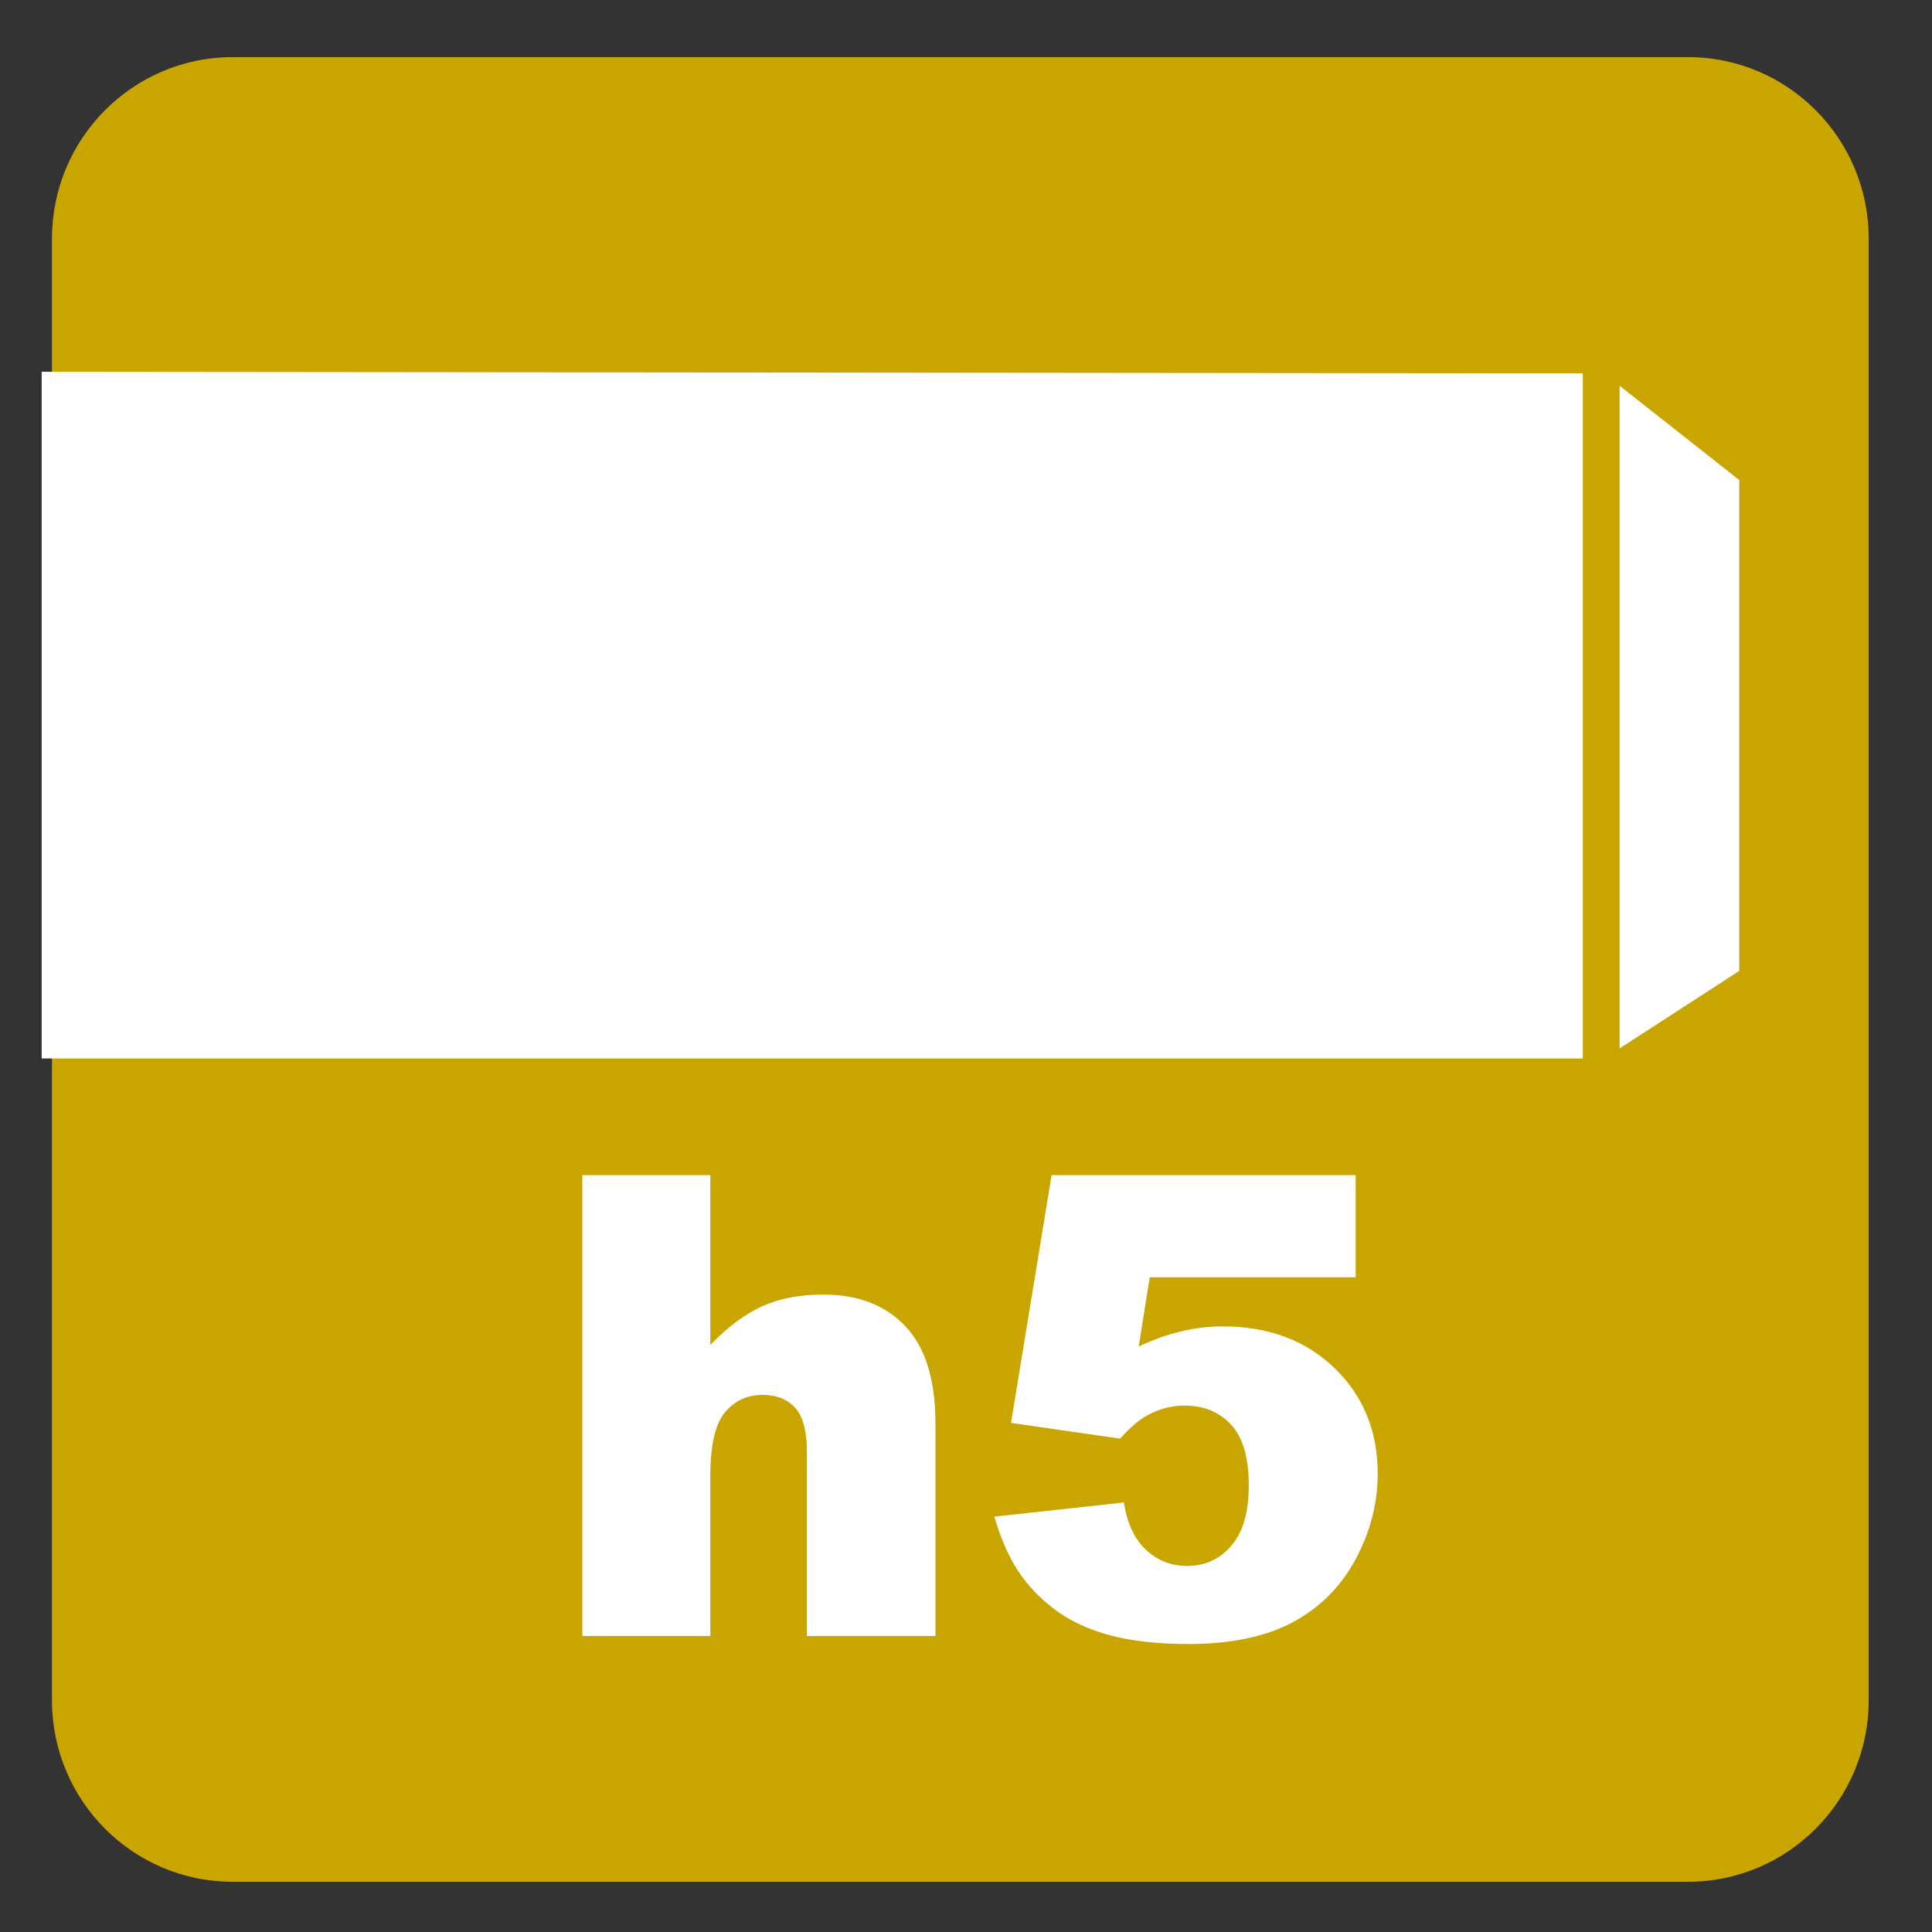
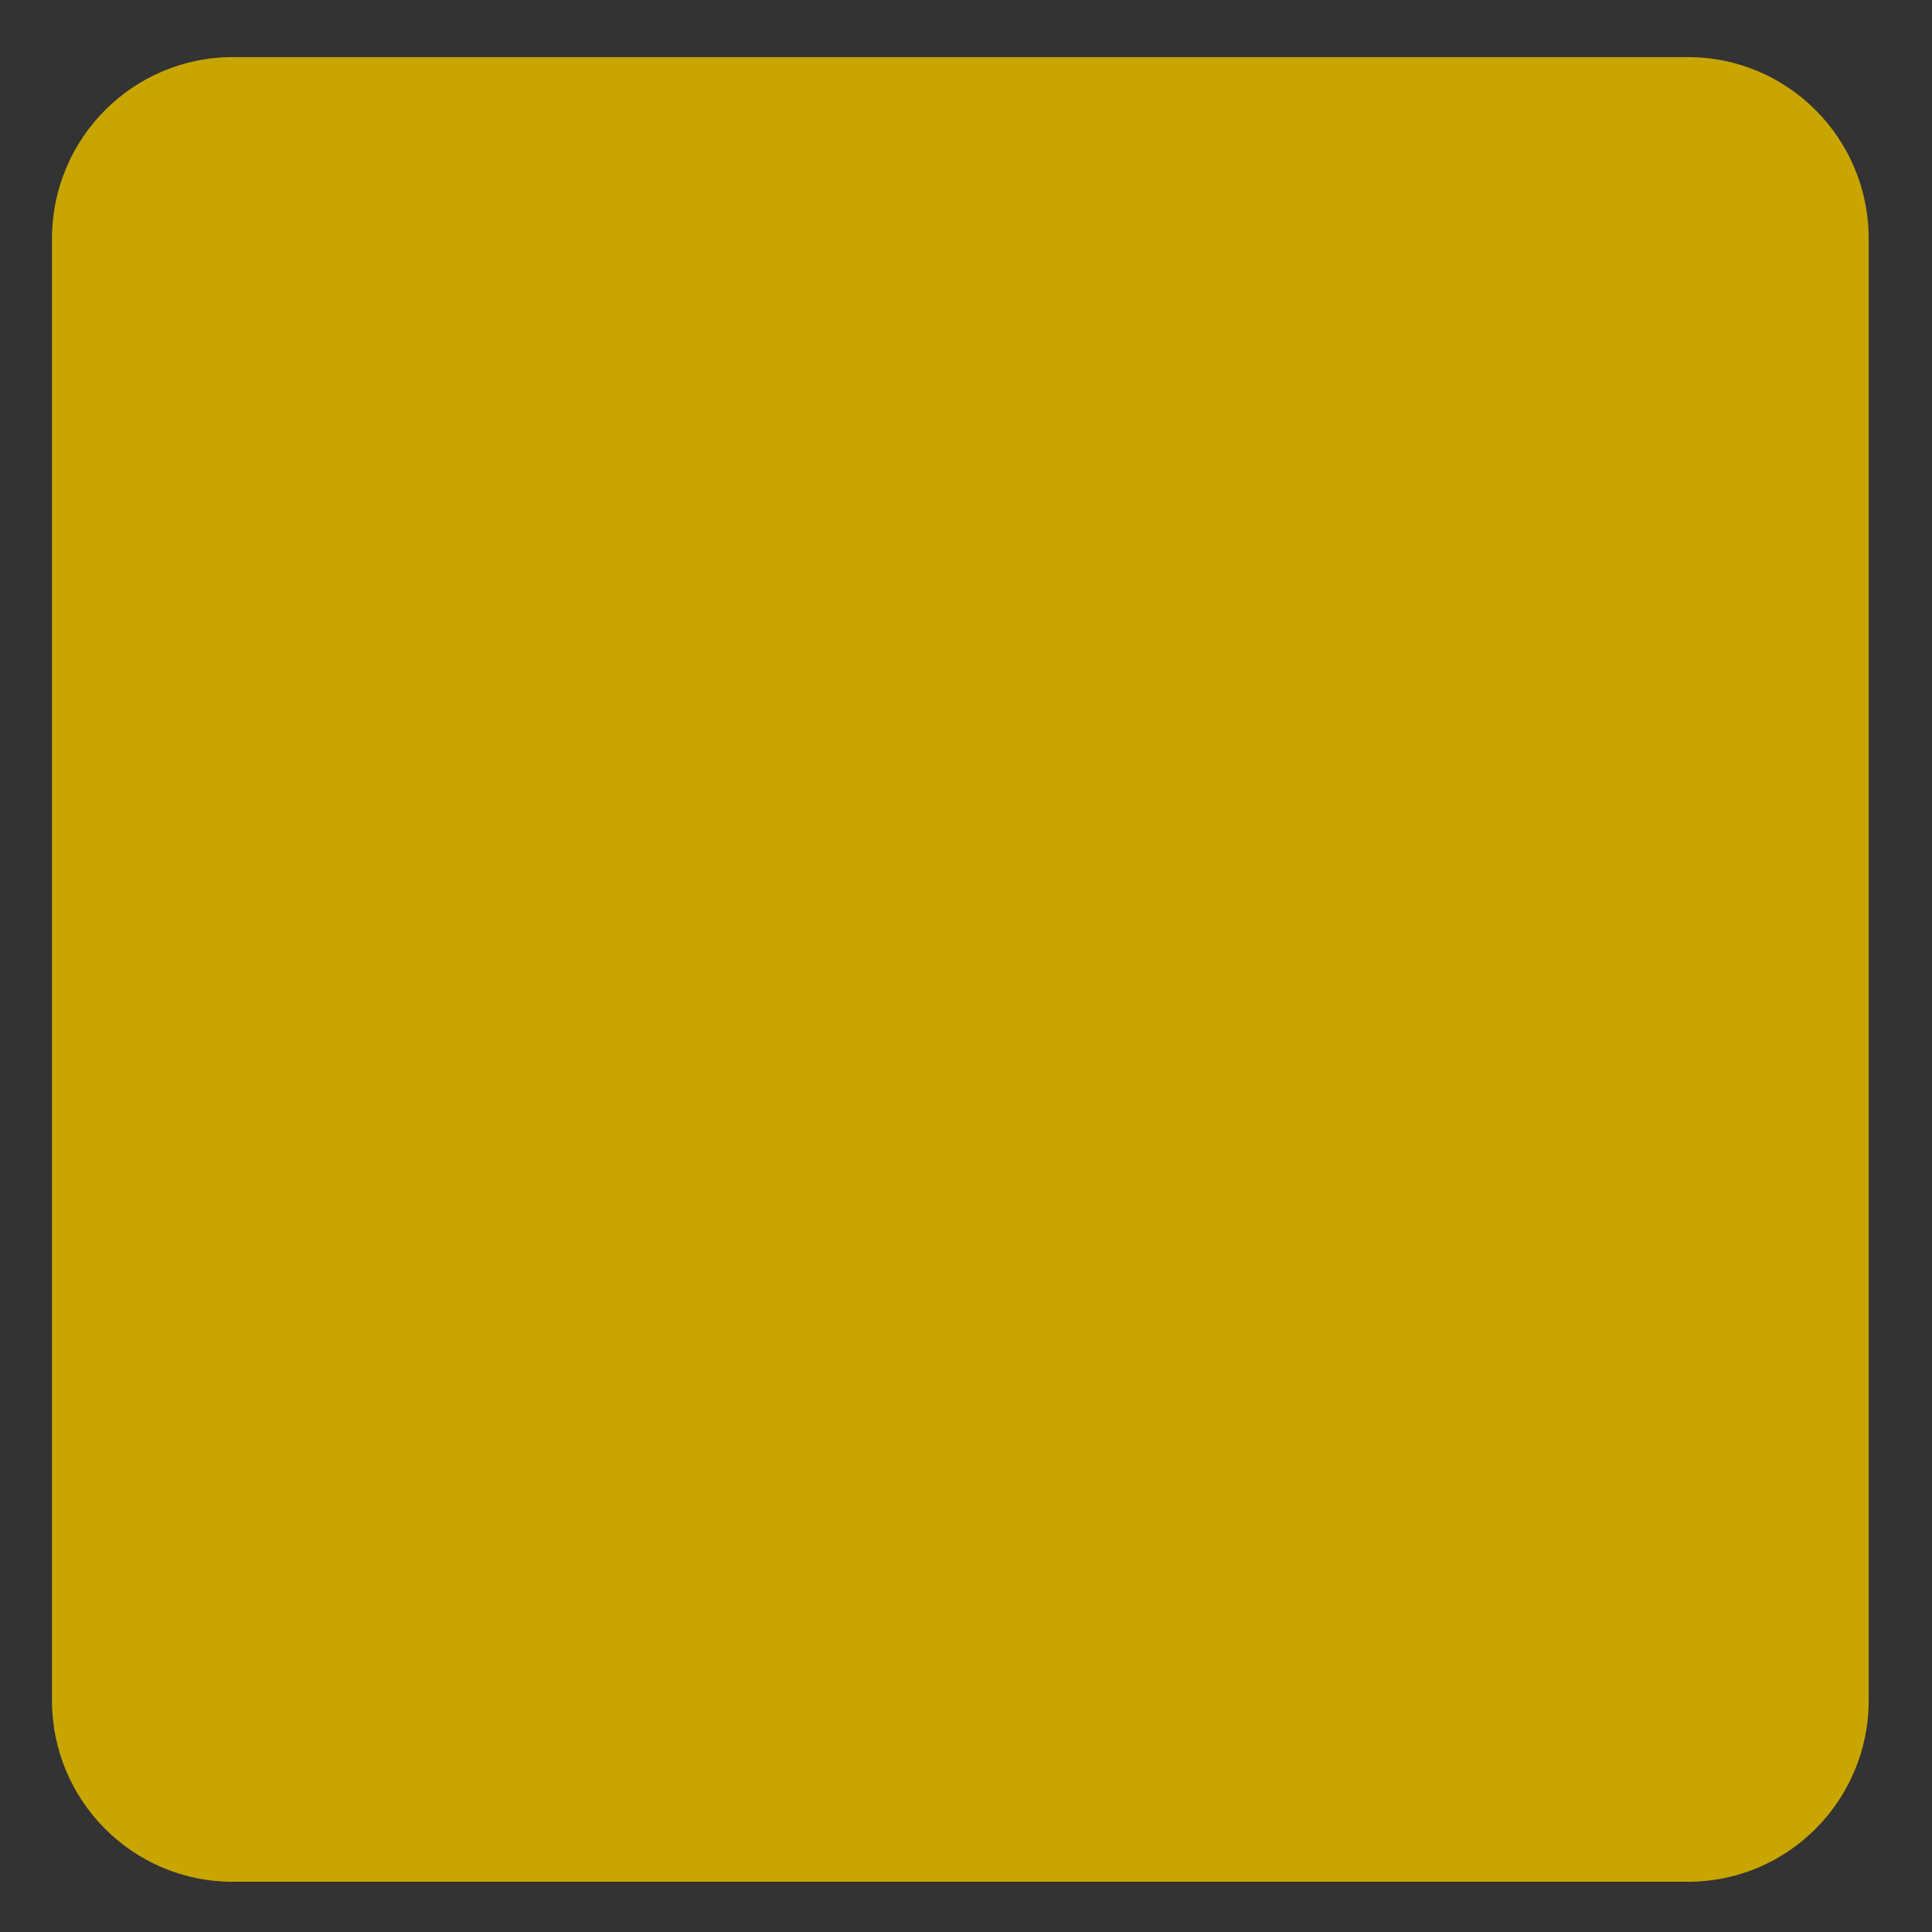
<svg xmlns="http://www.w3.org/2000/svg" version="1.1" x="0px" y="0px" viewBox="0 0 30 30" style="enable-background:new 0 0 30 30;" xml:space="preserve">
  <rect x="0" y="0" width="30" height="30" fill="#333333" stroke="none" />
  <g id="_x31_0080000069_x5F_h5.svg">
    <g>
      <path style="fill:#C9A500;" d="M26.212,0.887h-22.6c-1.548,0-2.805,1.263-2.805,2.819v22.697c0,1.557,1.257,2.817,2.805,2.817    h22.6c1.548,0,2.805-1.261,2.805-2.817V3.706C29.018,2.149,27.76,0.887,26.212,0.887" />
-       <path style="fill:#FFFFFF;" d="M0.647,5.773v10.663h23.931V5.798L0.647,5.773z M25.149,5.99v10.29l1.858-1.204V7.454L25.149,5.99z    " />
    </g>
    <g>
-       <path style="fill:#FFFFFF;" d="M9.043,18.247h1.987v2.637c0.27-0.28,0.539-0.48,0.806-0.601s0.583-0.181,0.947-0.181    c0.541,0,0.966,0.164,1.277,0.493s0.466,0.833,0.466,1.514v3.296H12.53v-2.852c0-0.325-0.06-0.556-0.181-0.691    c-0.121-0.135-0.29-0.202-0.508-0.202c-0.241,0-0.436,0.091-0.586,0.273s-0.225,0.51-0.225,0.981v2.49H9.043V18.247z" />
-       <path style="fill:#FFFFFF;" d="M16.329,18.247h4.722v1.587h-3.198l-0.171,1.074c0.222-0.104,0.44-0.183,0.656-0.234    c0.217-0.052,0.431-0.078,0.643-0.078c0.716,0,1.297,0.217,1.743,0.649s0.669,0.979,0.669,1.636c0,0.462-0.115,0.906-0.344,1.333    c-0.23,0.427-0.556,0.752-0.977,0.977c-0.422,0.225-0.962,0.337-1.619,0.337c-0.472,0-0.877-0.045-1.213-0.134    c-0.338-0.09-0.624-0.224-0.859-0.4c-0.236-0.178-0.428-0.379-0.575-0.604c-0.146-0.225-0.269-0.505-0.366-0.84l2.012-0.22    c0.049,0.322,0.163,0.567,0.342,0.735c0.179,0.167,0.393,0.251,0.64,0.251c0.276,0,0.506-0.104,0.686-0.315    c0.182-0.209,0.271-0.522,0.271-0.939c0-0.427-0.091-0.739-0.273-0.938s-0.425-0.298-0.728-0.298    c-0.192,0-0.378,0.047-0.557,0.142c-0.134,0.068-0.28,0.192-0.439,0.371l-1.695-0.244L16.329,18.247z" />
-     </g>
+       </g>
  </g>
  <g id="Layer_1">
</g>
</svg>